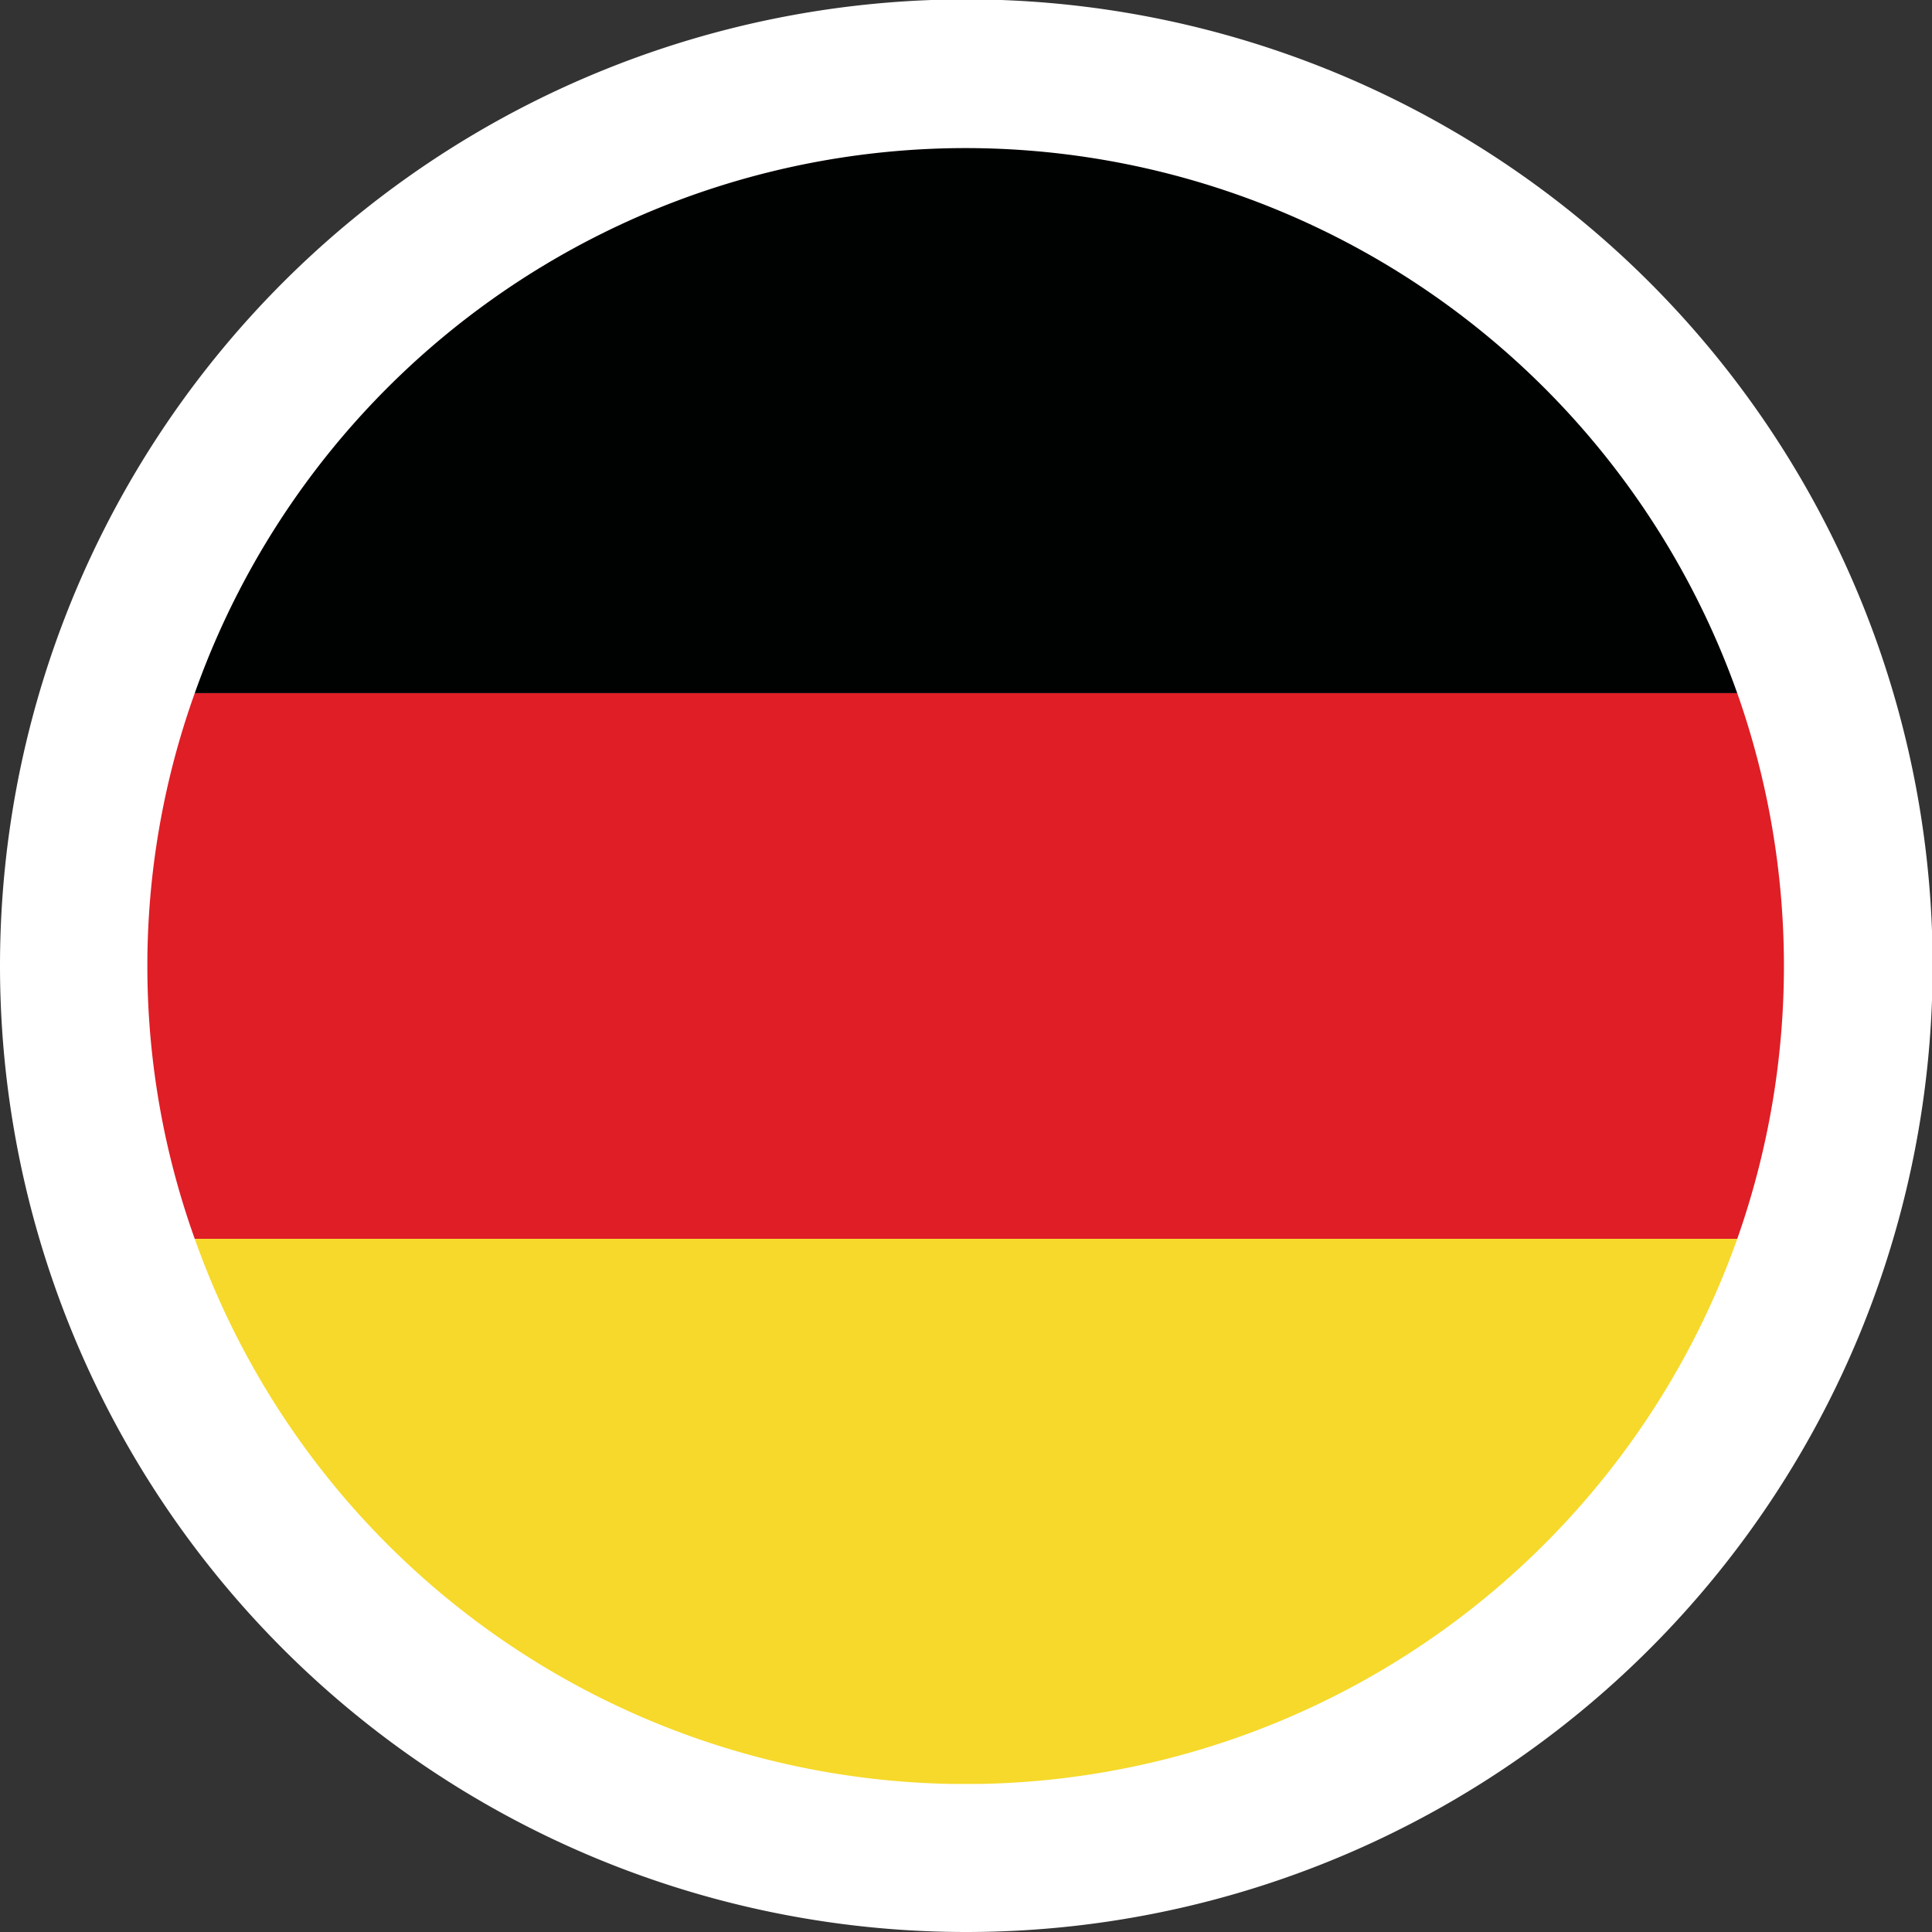
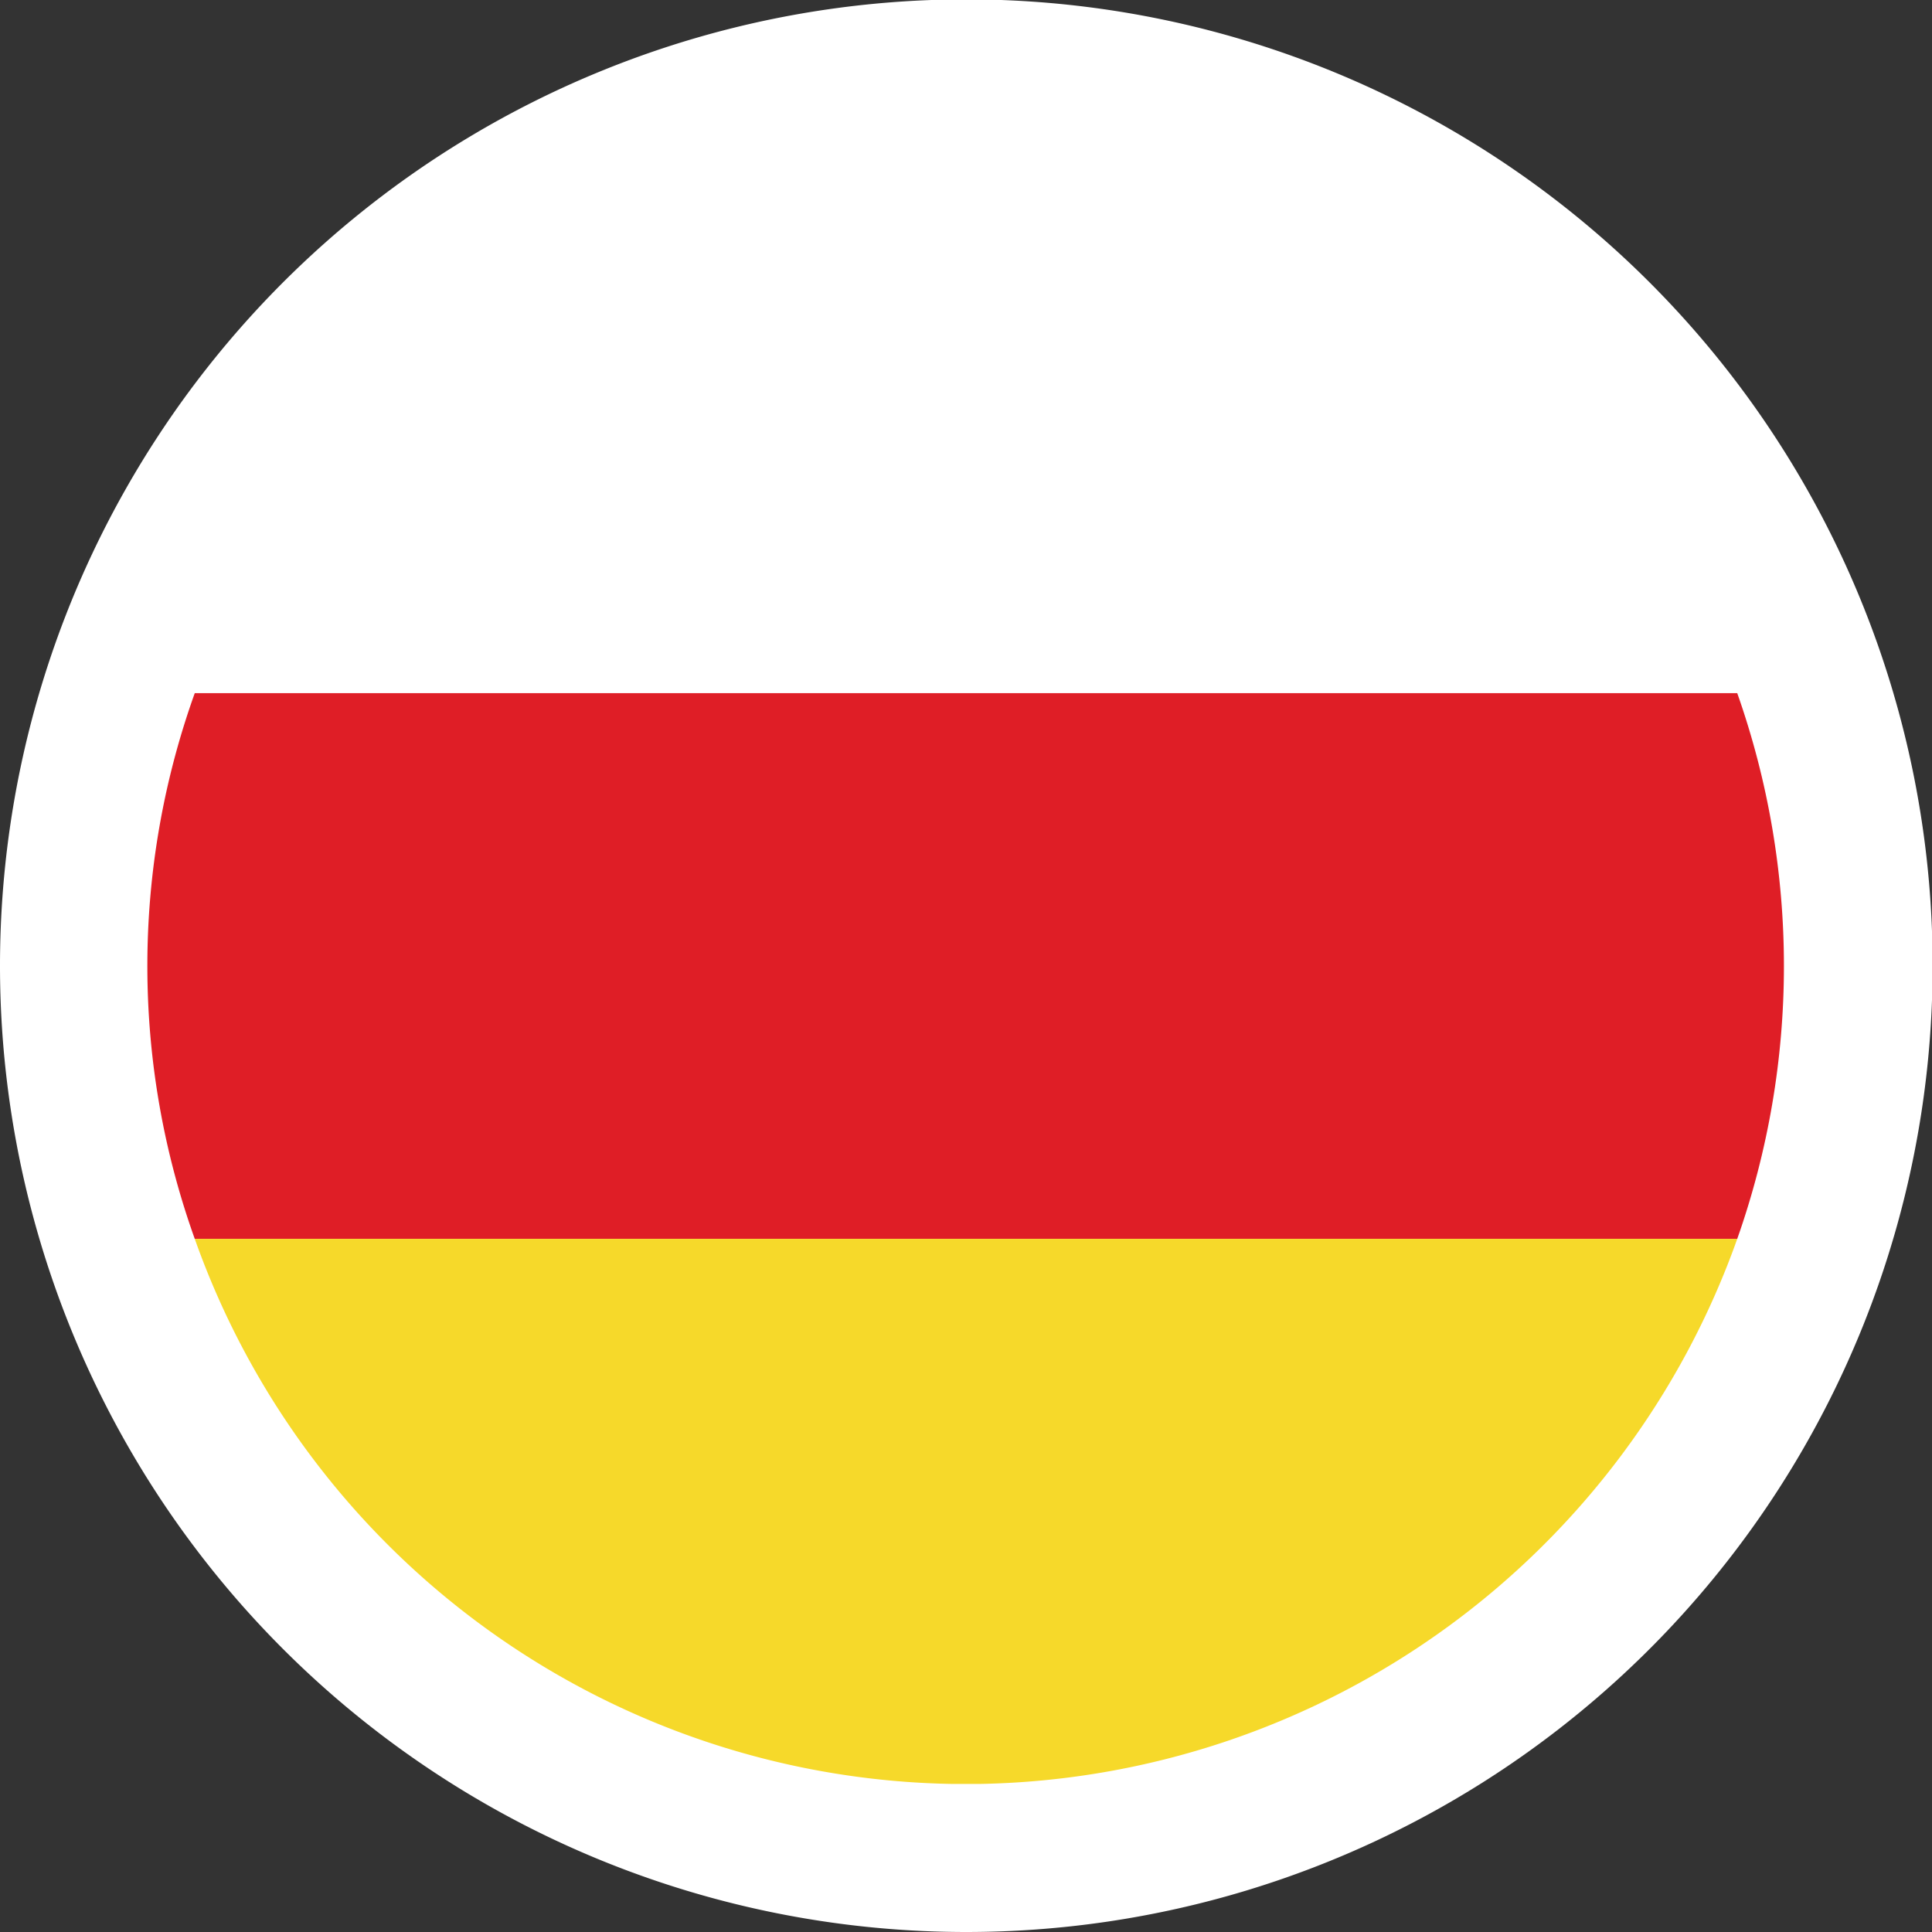
<svg xmlns="http://www.w3.org/2000/svg" viewBox="0 0 31.05 31.05">
  <rect x="0" y="0" width="31.05" height="31.05" fill="#333333" stroke="none" />
  <g id="Vrstva_2" data-name="Vrstva 2">
    <g id="Vrstva_1-2" data-name="Vrstva 1">
      <path d="M15.52,31.05A15.53,15.53,0,1,0,0,15.52,15.53,15.53,0,0,0,15.52,31.05Z" fill="#fff" fill-rule="evenodd" />
-       <path d="M3.13,11.14H27.92A13.17,13.17,0,0,0,15.56,2.38h-.08A13.15,13.15,0,0,0,3.13,11.14Z" fill="#000101" fill-rule="evenodd" />
-       <path d="M3.13,19.91H27.92a13.19,13.19,0,0,0,0-8.77H3.13a13,13,0,0,0,0,8.77Z" fill="#df1e26" fill-rule="evenodd" />
+       <path d="M3.13,19.91H27.92a13.19,13.19,0,0,0,0-8.77H3.13a13,13,0,0,0,0,8.77" fill="#df1e26" fill-rule="evenodd" />
      <path d="M15.28,28.67h.49a13.17,13.17,0,0,0,12.15-8.76H3.13a13.15,13.15,0,0,0,12.15,8.76Z" fill="#f6d92a" fill-rule="evenodd" />
    </g>
  </g>
</svg>